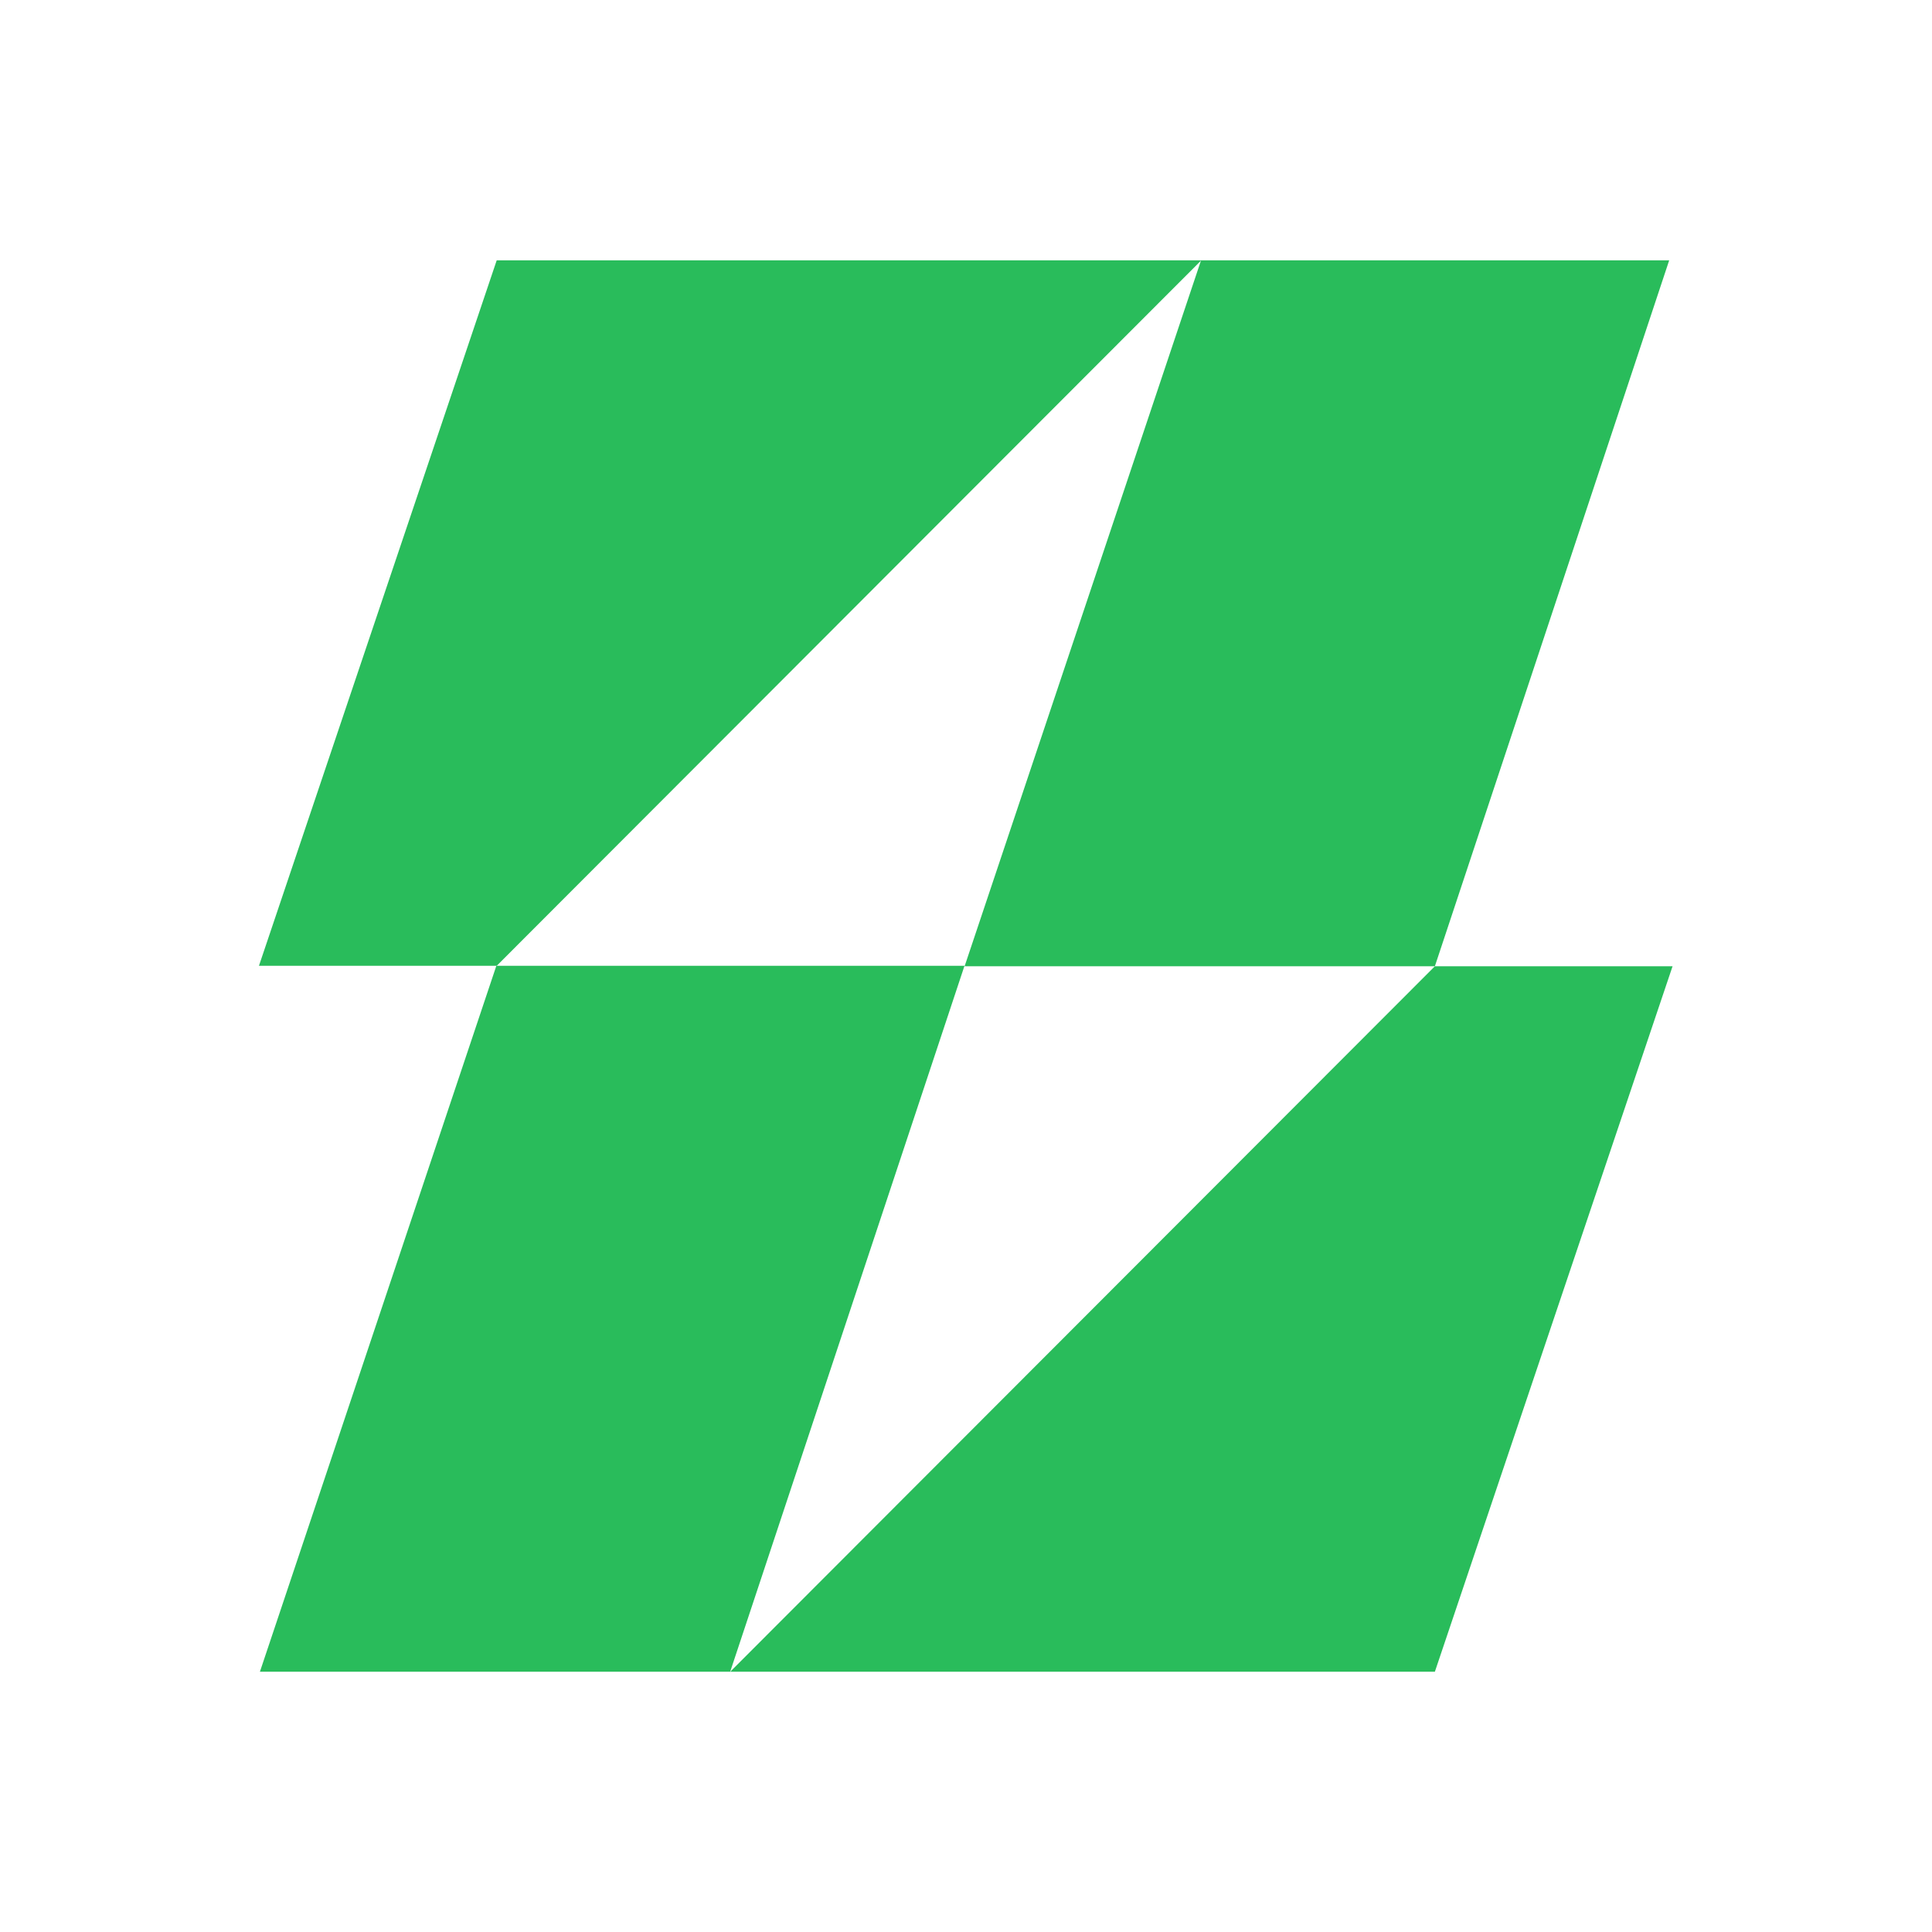
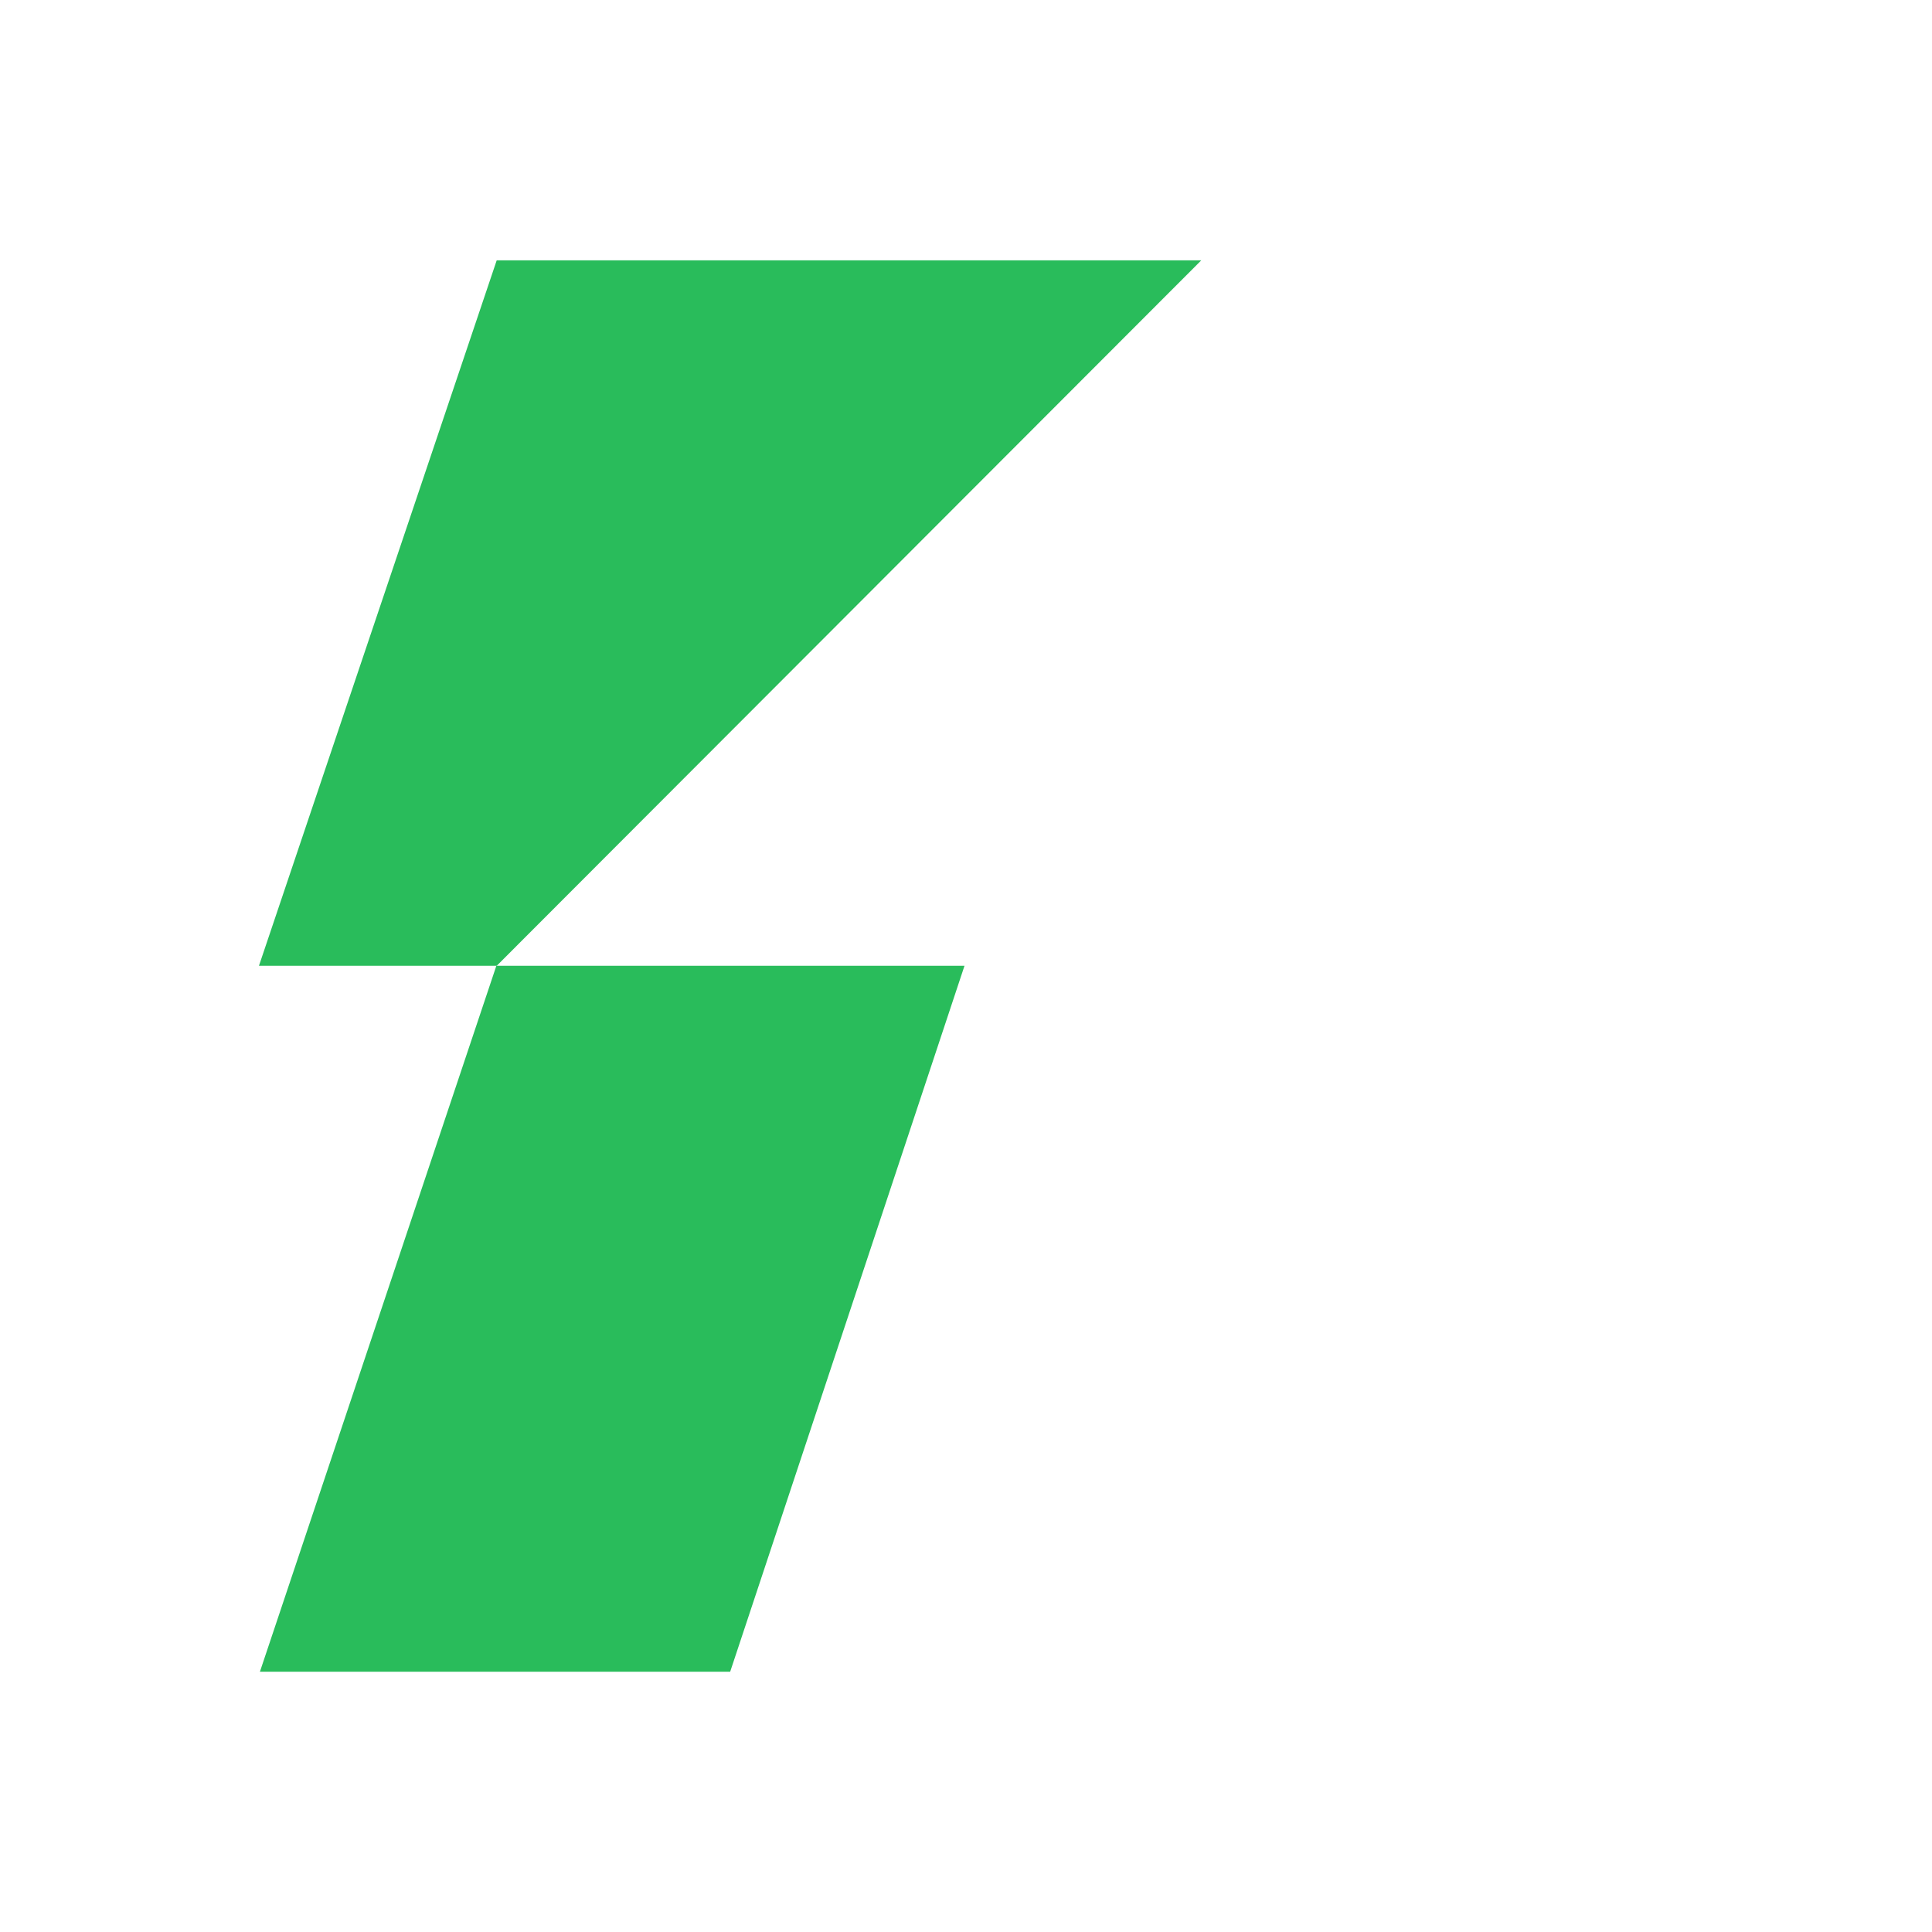
<svg xmlns="http://www.w3.org/2000/svg" width="32" height="32" viewBox="0 0 32 32" fill="none">
  <g clip-path="url(#clip0_9781_19241)">
-     <path d="M8.227 15.997L19.897 4.312H8.227L4.289 15.997H8.227Z" fill="#29BC5B" />
-     <path d="M23.766 16.004L12.095 27.689L23.766 27.689L27.703 16.004L23.766 16.004Z" fill="#29BC5B" />
-     <path d="M27.647 4.312H19.893L15.977 16.004H23.766L27.647 4.312Z" fill="#29BC5B" />
+     <path d="M8.227 15.997L19.897 4.312H8.227L4.289 15.997H8.227" fill="#29BC5B" />
    <path d="M15.975 15.997H8.221L4.305 27.689H12.094L15.975 15.997Z" fill="#29BC5B" />
  </g>
  <defs>
    <clipPath id="clip0_9781_19241">
      <rect width="32" height="32" fill="white" />
    </clipPath>
  </defs>
</svg>